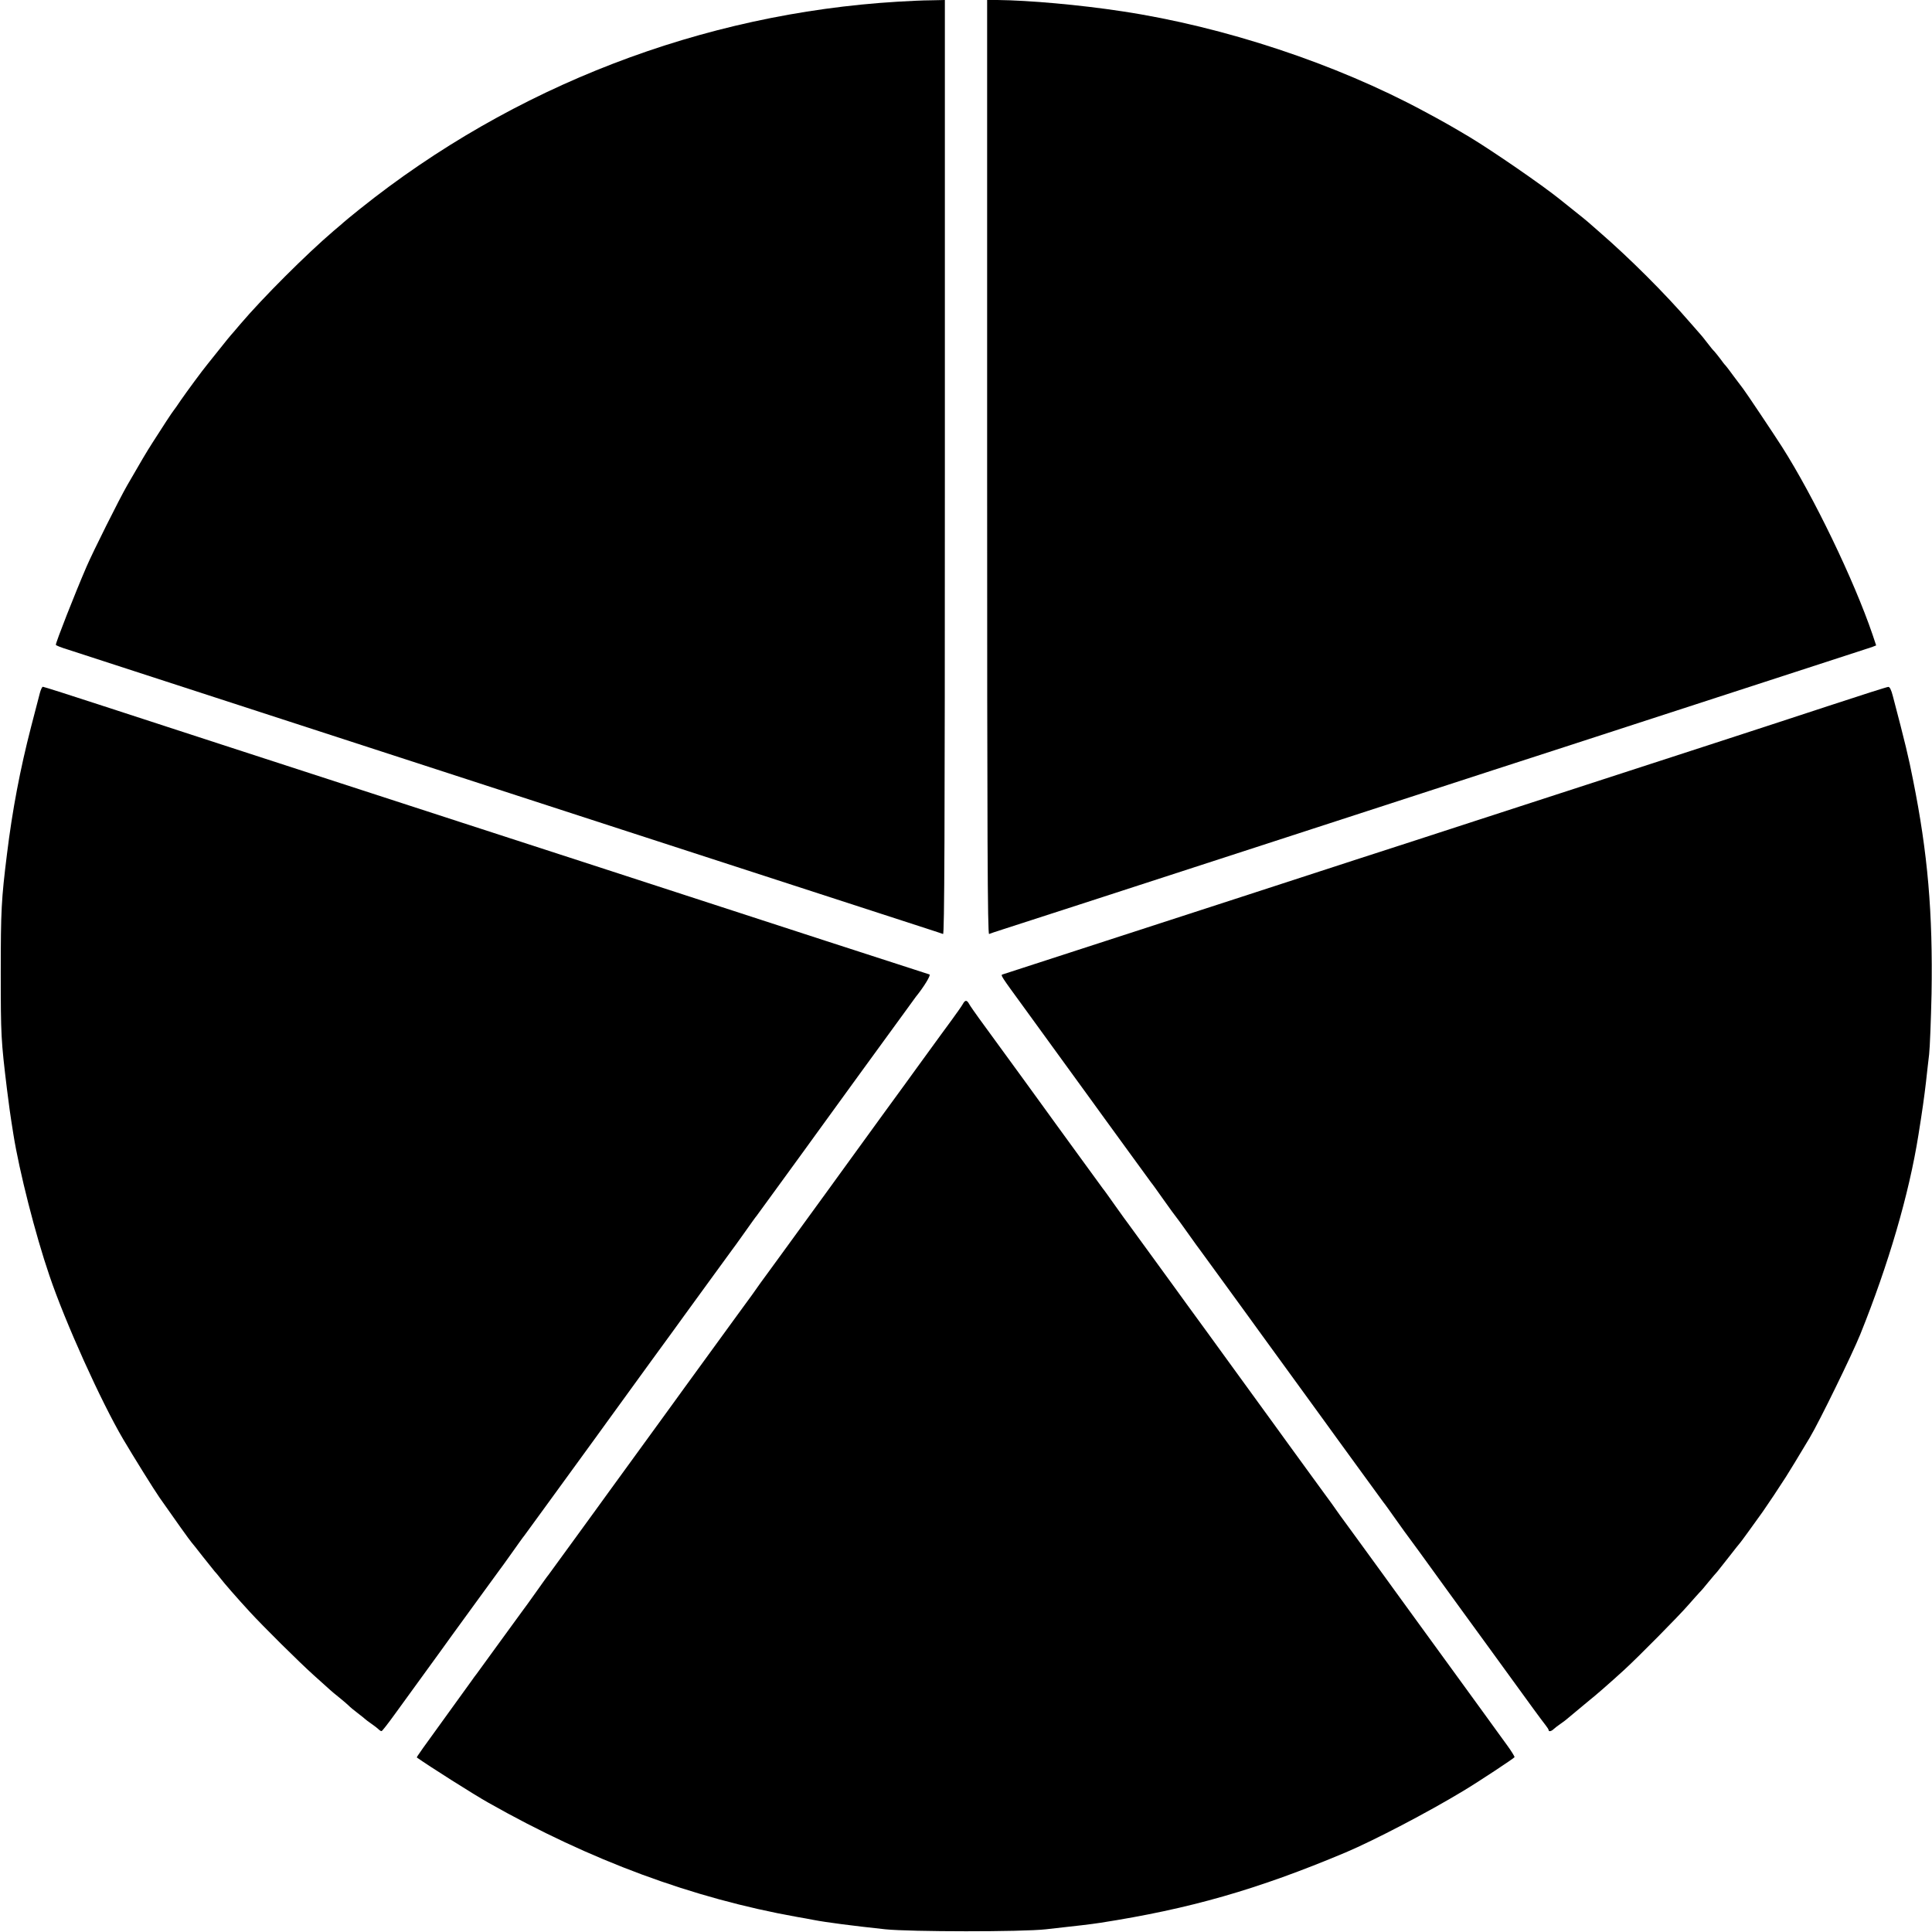
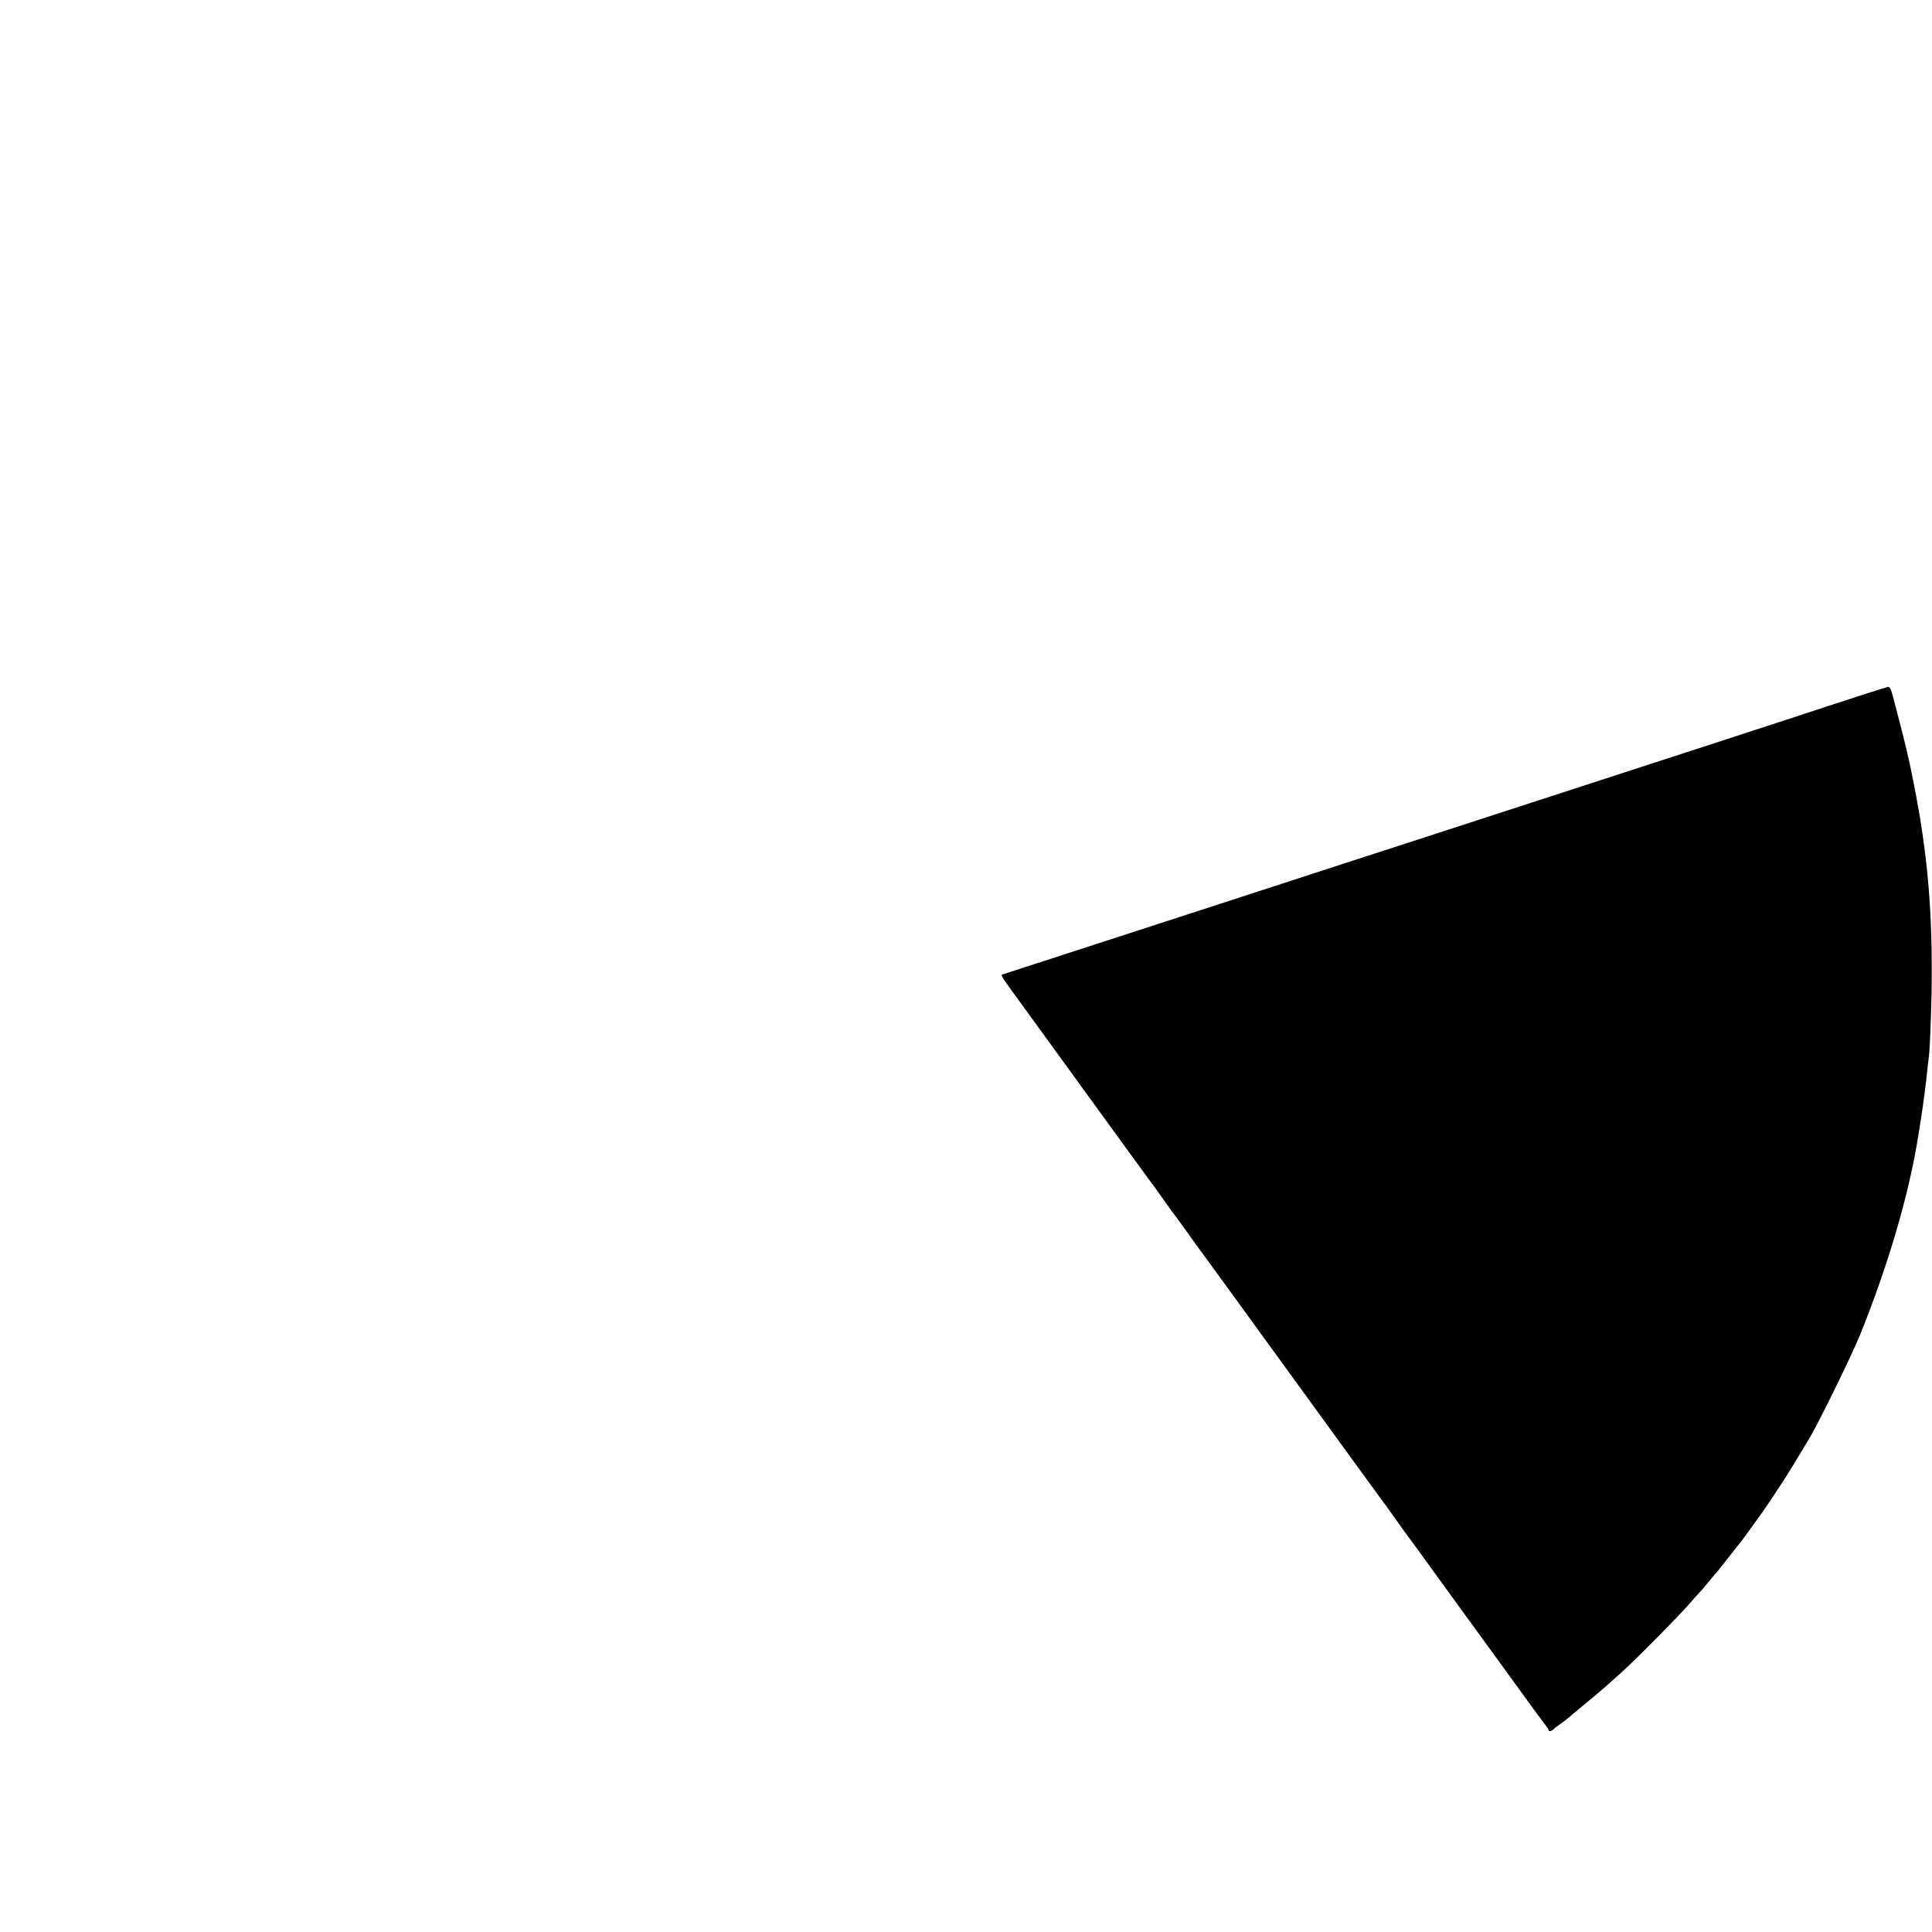
<svg xmlns="http://www.w3.org/2000/svg" version="1.0" width="1280pt" height="1280pt" viewBox="0 0 1280 1280" preserveAspectRatio="xMidYMid meet">
  <g transform="translate(0,1280) scale(0.1,-0.1)" fill="#000000" stroke="none">
-     <path d="M5950 12789 c-1298 -78 -2549 -560 -3565 -1373 -55 -44 -102 -83 -105 -86 -3 -3 -34 -30 -70 -60 -180 -154 -466 -439 -620 -620 -30 -36 -57 -67 -60 -70 -3 -3 -36 -43 -73 -90 -38 -47 -74 -92 -80 -100 -38 -46 -139 -184 -178 -240 -24 -36 -46 -67 -49 -70 -6 -6 -77 -114 -141 -215 -42 -66 -68 -110 -166 -280 -53 -92 -226 -438 -270 -540 -78 -181 -203 -499 -203 -517 0 -4 35 -18 78 -31 138 -45 868 -282 1280 -416 221 -72 581 -189 800 -260 583 -190 1144 -372 1597 -519 1241 -403 1958 -636 2045 -664 36 -12 71 -23 78 -26 9 -3 12 619 12 3092 l0 3096 -92 -2 c-51 0 -149 -5 -218 -9z" />
-     <path d="M6540 9704 c0 -2473 3 -3095 13 -3092 6 3 48 17 92 31 121 39 810 262 1258 408 218 71 577 188 797 259 220 72 580 189 800 260 220 72 579 188 798 259 704 229 1876 610 2055 668 42 13 77 26 77 27 0 1 -11 34 -24 72 -124 363 -390 914 -600 1244 -49 77 -243 367 -257 384 -5 6 -33 43 -61 81 -28 39 -54 72 -57 75 -4 3 -18 21 -33 42 -15 20 -33 42 -40 50 -8 7 -29 33 -48 58 -19 25 -37 47 -40 50 -3 3 -34 39 -70 80 -169 196 -404 430 -600 600 -41 36 -77 67 -80 70 -3 3 -43 36 -90 73 -47 38 -92 74 -100 80 -113 91 -444 319 -592 408 -126 75 -175 103 -304 172 -582 314 -1323 560 -1999 662 -281 43 -621 73 -827 75 l-68 0 0 -3096z" />
-     <path d="M264 8208 c-6 -24 -32 -124 -58 -223 -73 -283 -124 -551 -160 -845 -37 -299 -41 -371 -41 -785 0 -416 2 -448 41 -770 14 -112 20 -158 43 -302 39 -244 145 -661 238 -933 105 -311 343 -837 489 -1085 71 -120 204 -334 241 -387 92 -132 204 -289 213 -298 3 -3 36 -44 73 -92 37 -47 73 -92 80 -100 7 -7 23 -26 36 -43 24 -32 114 -135 196 -224 87 -95 327 -333 425 -421 52 -47 100 -90 108 -97 7 -7 34 -29 60 -50 26 -21 54 -45 62 -53 8 -9 35 -31 60 -50 25 -19 47 -37 50 -40 3 -3 21 -17 40 -30 19 -13 41 -30 48 -37 7 -7 16 -13 20 -12 4 0 43 50 87 111 73 101 136 188 307 423 32 44 64 89 72 100 8 11 44 61 80 110 36 50 72 99 80 110 41 57 146 201 153 210 5 6 42 57 83 115 41 58 78 110 83 115 7 9 112 153 153 210 8 11 44 61 80 110 36 50 72 99 80 110 8 11 44 61 80 110 36 50 72 99 80 110 8 11 42 58 76 105 34 47 97 133 140 193 43 59 113 155 156 215 43 59 106 145 140 192 34 47 68 94 76 105 8 11 44 61 80 110 36 50 72 99 80 110 41 57 146 201 153 210 5 6 42 57 83 115 41 58 78 110 83 115 7 9 112 153 153 210 8 11 44 61 80 110 36 50 72 99 80 110 8 11 42 58 76 105 34 47 97 133 140 193 43 59 113 155 156 215 43 59 114 157 158 217 44 61 108 148 142 195 34 47 65 90 69 95 56 69 102 146 91 149 -70 22 -989 320 -2300 747 -219 71 -578 188 -798 259 -220 72 -579 188 -797 259 -219 71 -573 186 -788 256 -214 70 -568 185 -786 256 -217 71 -399 129 -405 129 -5 0 -14 -19 -20 -42z" />
    <path d="M12120 8125 c-206 -68 -550 -180 -765 -250 -428 -139 -977 -317 -1585 -515 -217 -71 -575 -187 -795 -258 -220 -72 -581 -189 -802 -261 -810 -263 -1463 -475 -1531 -497 -14 -4 -12 -8 140 -216 181 -249 246 -339 318 -438 42 -58 104 -143 138 -190 34 -47 68 -94 76 -105 8 -11 44 -60 80 -110 36 -49 72 -99 80 -110 41 -57 146 -201 153 -210 5 -5 42 -57 83 -115 41 -58 77 -107 80 -110 3 -3 39 -52 80 -110 41 -58 78 -109 83 -115 7 -9 112 -153 153 -210 8 -11 44 -60 80 -110 36 -49 72 -99 80 -110 8 -11 42 -58 76 -105 96 -132 214 -295 298 -410 42 -58 104 -143 138 -190 34 -47 68 -94 76 -105 8 -11 44 -60 80 -110 36 -49 72 -99 80 -110 41 -57 146 -201 153 -210 5 -5 42 -57 83 -115 41 -58 78 -109 83 -115 8 -10 123 -168 153 -210 8 -11 42 -58 76 -105 34 -47 96 -132 138 -190 42 -58 113 -156 158 -217 114 -157 227 -313 300 -413 34 -47 71 -96 82 -110 11 -14 20 -28 20 -32 0 -12 17 -9 32 5 7 7 29 24 48 37 19 13 37 27 40 30 3 3 30 25 60 50 30 25 57 47 60 50 3 3 19 16 35 29 31 24 130 110 224 196 91 83 364 359 427 432 33 37 66 75 74 83 9 8 36 40 60 70 25 30 51 61 58 68 6 8 42 53 79 100 37 48 70 89 73 92 5 5 89 121 149 205 45 65 97 143 153 230 42 67 62 100 158 260 64 107 283 556 335 685 187 464 323 929 385 1320 25 155 39 255 50 350 6 58 16 141 21 185 5 44 12 224 16 400 9 538 -25 933 -123 1420 -29 148 -52 244 -133 552 -11 43 -21 63 -31 62 -8 0 -184 -56 -390 -124z" />
-     <path d="M6379 6148 c-6 -11 -38 -57 -71 -102 -33 -45 -66 -90 -74 -101 -8 -11 -44 -60 -80 -110 -36 -49 -72 -99 -80 -110 -8 -11 -42 -58 -76 -105 -34 -47 -97 -133 -140 -192 -43 -60 -113 -156 -156 -215 -43 -60 -106 -146 -140 -193 -34 -47 -68 -94 -76 -105 -8 -11 -44 -60 -80 -110 -36 -49 -72 -99 -80 -110 -8 -11 -44 -60 -80 -110 -36 -49 -72 -99 -80 -110 -8 -11 -43 -59 -78 -107 -35 -47 -70 -96 -78 -108 -8 -12 -43 -61 -78 -108 -35 -48 -70 -96 -78 -107 -8 -11 -44 -60 -80 -110 -36 -49 -72 -99 -80 -110 -8 -11 -44 -60 -80 -110 -36 -49 -72 -99 -80 -110 -8 -11 -42 -58 -76 -105 -34 -47 -96 -132 -138 -190 -84 -115 -202 -278 -298 -410 -34 -47 -68 -94 -76 -105 -8 -11 -44 -60 -80 -110 -36 -49 -72 -99 -80 -110 -41 -57 -146 -201 -153 -210 -5 -5 -42 -57 -83 -115 -41 -58 -78 -109 -83 -115 -7 -9 -112 -153 -153 -210 -34 -47 -146 -201 -157 -216 -7 -8 -21 -28 -33 -45 -11 -16 -58 -81 -104 -144 -231 -319 -262 -362 -258 -364 77 -55 380 -247 473 -299 676 -383 1356 -634 2045 -757 36 -6 85 -15 110 -20 82 -16 260 -39 475 -62 162 -17 908 -18 1065 0 217 24 295 33 360 43 592 92 1040 220 1625 466 191 81 547 267 780 408 100 60 333 214 339 223 2 4 -21 41 -51 82 -30 41 -61 84 -69 95 -8 11 -42 58 -76 105 -34 47 -96 132 -138 190 -42 58 -114 157 -160 220 -46 63 -118 162 -160 220 -42 58 -104 143 -138 190 -34 47 -68 94 -76 105 -8 11 -44 61 -80 110 -36 50 -72 99 -80 110 -8 11 -43 59 -78 107 -35 47 -70 96 -78 108 -8 12 -43 61 -78 108 -35 48 -70 96 -78 107 -8 11 -44 61 -80 110 -36 50 -72 99 -80 110 -8 11 -42 58 -76 105 -78 108 -199 274 -300 413 -43 59 -113 155 -156 215 -43 59 -106 145 -140 192 -34 47 -68 94 -76 105 -8 11 -44 61 -80 110 -36 50 -72 99 -80 110 -41 57 -146 201 -153 210 -5 6 -42 57 -83 115 -41 58 -78 110 -83 115 -7 9 -112 153 -153 210 -8 11 -44 61 -80 110 -36 50 -72 99 -80 110 -8 11 -42 58 -76 105 -34 47 -97 133 -140 193 -206 283 -245 337 -293 402 -28 39 -57 80 -64 93 -15 28 -27 28 -42 0z" />
  </g>
</svg>